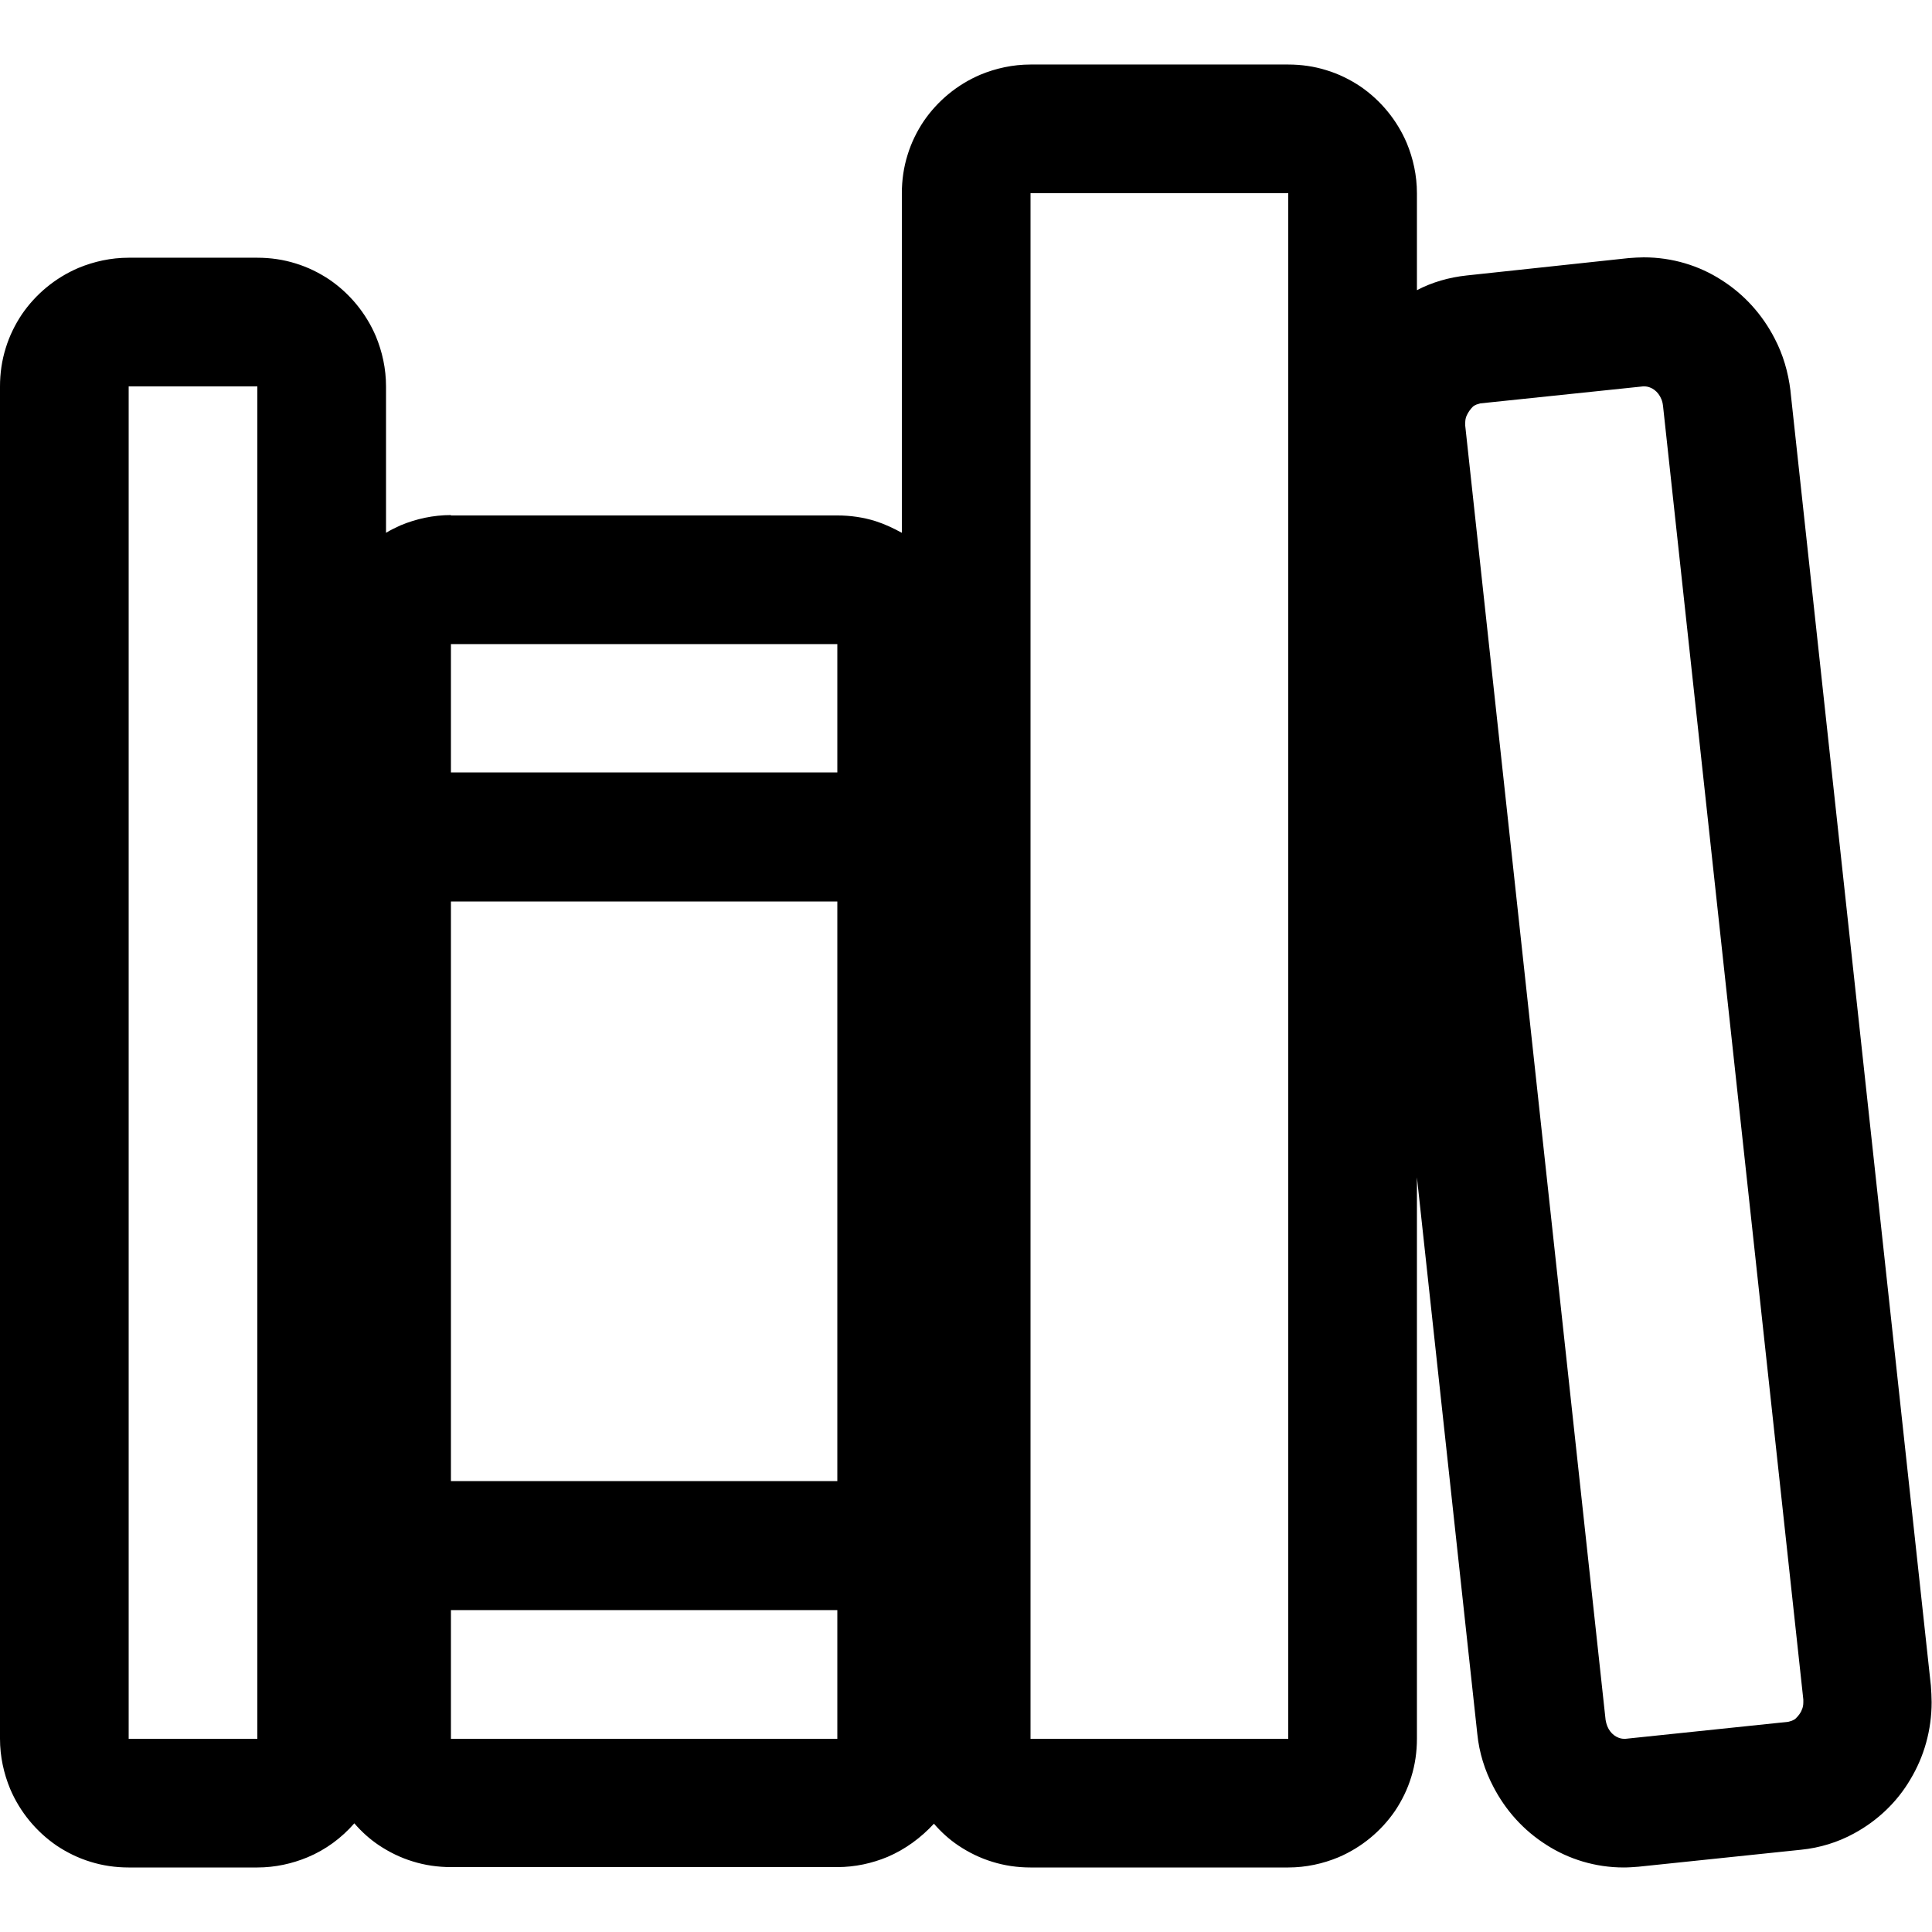
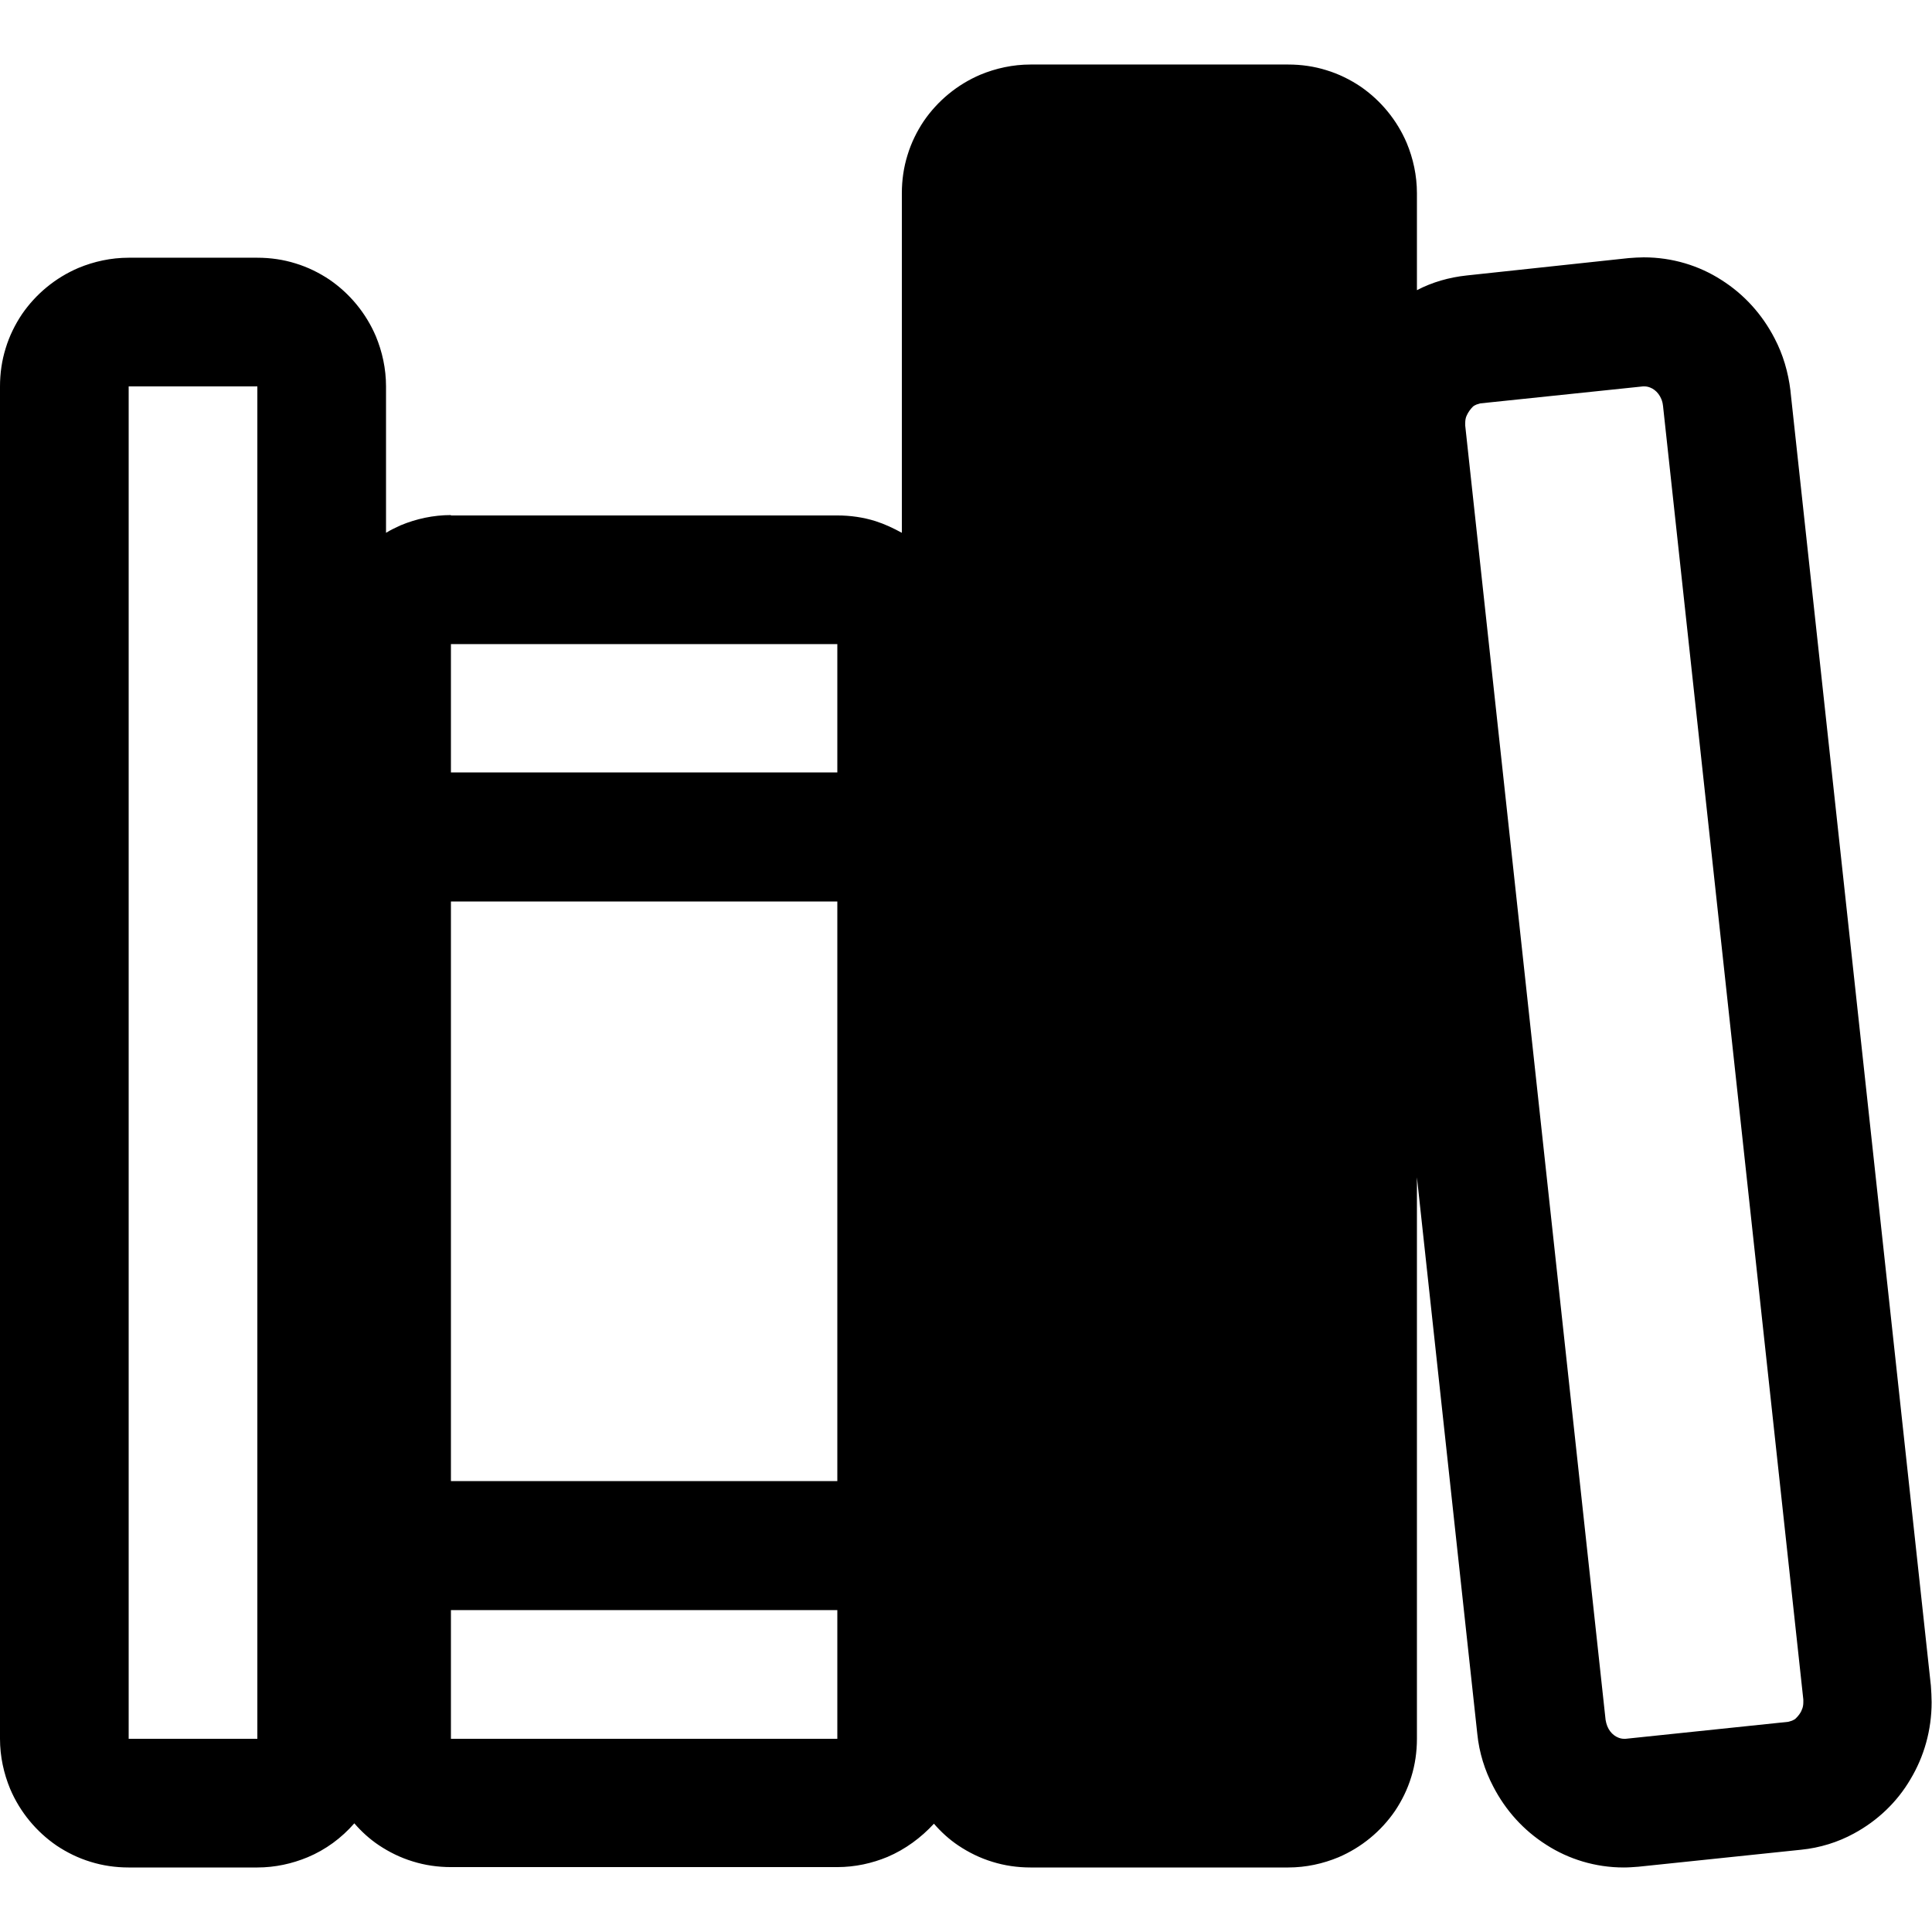
<svg xmlns="http://www.w3.org/2000/svg" version="1.1" id="Layer_1" x="0px" y="0px" viewBox="0 0 512 512" style="enable-background:new 0 0 512 512;" xml:space="preserve">
-   <path d="M511.7,446.7l-37.2-343v-0.1c-0.6-5-2-9.7-4.2-13.9c-3.3-6.4-8.1-11.7-14.1-15.5c-5.9-3.8-13-6-20.6-6c-1.3,0-2.6,0.1-4,0.2  l0,0L388.7,73c-4.7,0.5-9.2,1.8-13.2,3.9V51.2c0-4.7-1-9.2-2.7-13.3c-2.6-6.1-6.9-11.3-12.3-15c-2.7-1.8-5.7-3.3-9-4.3  c-3.2-1-6.6-1.5-10.1-1.5h-68.3c-4.7,0-9.2,1-13.3,2.7c-6.1,2.6-11.3,6.9-15,12.3c-1.8,2.7-3.3,5.7-4.3,9c-1,3.2-1.5,6.6-1.5,10.1  v90c-2.2-1.2-4.5-2.3-7-3.1c-3.2-1-6.6-1.5-10.1-1.5H119.5v-0.1c-4.7,0-9.2,1-13.3,2.7c-1.3,0.6-2.6,1.2-3.9,2v-38.8  c0-4.7-1-9.2-2.7-13.3c-2.6-6.1-6.9-11.3-12.3-15c-2.7-1.8-5.7-3.3-9-4.3c-3.2-1-6.6-1.5-10.1-1.5H34.1c-4.7,0-9.2,1-13.3,2.7  c-6.1,2.6-11.3,6.9-15,12.3C4,86,2.5,89,1.5,92.3c-1,3.2-1.5,6.6-1.5,10.1v358.4c0,4.7,1,9.2,2.7,13.3c2.6,6.1,6.9,11.3,12.3,15  c2.7,1.8,5.7,3.3,9,4.3c3.2,1,6.6,1.5,10.1,1.5h34.1c4.7,0,9.2-1,13.3-2.7c4.8-2,9-5.1,12.4-9c1.9,2.2,4.1,4.2,6.5,5.8  c2.7,1.8,5.7,3.3,9,4.3c3.2,1,6.6,1.5,10.1,1.5h102.4c4.7,0,9.2-1,13.3-2.7c4.7-2,8.9-5.1,12.3-8.8c1.9,2.2,4.1,4.2,6.5,5.8  c2.7,1.8,5.7,3.3,9,4.3c3.2,1,6.6,1.5,10.1,1.5h68.3c4.7,0,9.2-1,13.3-2.7c6.1-2.6,11.3-6.9,15-12.3c1.8-2.7,3.3-5.7,4.3-9  c1-3.2,1.5-6.6,1.5-10.1V312l16,147.5c0.5,5,2,9.7,4.2,13.9c3.3,6.4,8.1,11.7,14.1,15.5c5.9,3.8,13,6,20.5,6c1.3,0,2.6-0.1,3.9-0.2  l43.1-4.5c5-0.5,9.8-2,14-4.3c6.3-3.4,11.5-8.4,15-14.4c3.6-6,5.6-13,5.6-20.4C511.9,449.7,511.8,448.2,511.7,446.7z M68.2,460.8  H34.1V102.4h34.1V460.8z M119.5,238.9h102.4v153.6H119.5V238.9z M221.9,170.7v34H119.5v-34H221.9z M119.5,460.8v-34.1h102.4v34.1  H119.5z M341.4,460.8h-68.3V51.2h68.3V460.8z M477.9,451.1c0,0.7-0.1,1.4-0.4,2c-0.3,0.9-1,1.7-1.6,2.3c-0.3,0.3-0.6,0.4-1,0.6  c-0.3,0.1-0.7,0.2-1,0.3l-43.1,4.5c-0.1,0-0.3,0-0.4,0c-0.5,0-1-0.1-1.5-0.3c-0.8-0.3-1.6-0.9-2.2-1.7c-0.6-0.8-1-1.8-1.2-3  l-37.2-343c0-0.2,0-0.5,0-0.7c0-0.7,0.1-1.4,0.4-2c0.4-0.9,1-1.7,1.6-2.3c0.3-0.3,0.6-0.4,1-0.6c0.3-0.1,0.7-0.2,1-0.3l43.1-4.5v0  c0.1,0,0.3,0,0.4,0c0.5,0,1,0.1,1.5,0.3c0.8,0.3,1.6,0.9,2.2,1.7c0.6,0.8,1.1,1.9,1.2,3.1v-0.1l37.2,343  C477.9,450.6,477.9,450.9,477.9,451.1z" />
+   <path d="M511.7,446.7l-37.2-343v-0.1c-0.6-5-2-9.7-4.2-13.9c-3.3-6.4-8.1-11.7-14.1-15.5c-5.9-3.8-13-6-20.6-6c-1.3,0-2.6,0.1-4,0.2  l0,0L388.7,73c-4.7,0.5-9.2,1.8-13.2,3.9V51.2c0-4.7-1-9.2-2.7-13.3c-2.6-6.1-6.9-11.3-12.3-15c-2.7-1.8-5.7-3.3-9-4.3  c-3.2-1-6.6-1.5-10.1-1.5h-68.3c-4.7,0-9.2,1-13.3,2.7c-6.1,2.6-11.3,6.9-15,12.3c-1.8,2.7-3.3,5.7-4.3,9c-1,3.2-1.5,6.6-1.5,10.1  v90c-2.2-1.2-4.5-2.3-7-3.1c-3.2-1-6.6-1.5-10.1-1.5H119.5v-0.1c-4.7,0-9.2,1-13.3,2.7c-1.3,0.6-2.6,1.2-3.9,2v-38.8  c0-4.7-1-9.2-2.7-13.3c-2.6-6.1-6.9-11.3-12.3-15c-2.7-1.8-5.7-3.3-9-4.3c-3.2-1-6.6-1.5-10.1-1.5H34.1c-4.7,0-9.2,1-13.3,2.7  c-6.1,2.6-11.3,6.9-15,12.3C4,86,2.5,89,1.5,92.3c-1,3.2-1.5,6.6-1.5,10.1v358.4c0,4.7,1,9.2,2.7,13.3c2.6,6.1,6.9,11.3,12.3,15  c2.7,1.8,5.7,3.3,9,4.3c3.2,1,6.6,1.5,10.1,1.5h34.1c4.7,0,9.2-1,13.3-2.7c4.8-2,9-5.1,12.4-9c1.9,2.2,4.1,4.2,6.5,5.8  c2.7,1.8,5.7,3.3,9,4.3c3.2,1,6.6,1.5,10.1,1.5h102.4c4.7,0,9.2-1,13.3-2.7c4.7-2,8.9-5.1,12.3-8.8c1.9,2.2,4.1,4.2,6.5,5.8  c2.7,1.8,5.7,3.3,9,4.3c3.2,1,6.6,1.5,10.1,1.5h68.3c4.7,0,9.2-1,13.3-2.7c6.1-2.6,11.3-6.9,15-12.3c1.8-2.7,3.3-5.7,4.3-9  c1-3.2,1.5-6.6,1.5-10.1V312l16,147.5c0.5,5,2,9.7,4.2,13.9c3.3,6.4,8.1,11.7,14.1,15.5c5.9,3.8,13,6,20.5,6c1.3,0,2.6-0.1,3.9-0.2  l43.1-4.5c5-0.5,9.8-2,14-4.3c6.3-3.4,11.5-8.4,15-14.4c3.6-6,5.6-13,5.6-20.4C511.9,449.7,511.8,448.2,511.7,446.7z M68.2,460.8  H34.1V102.4h34.1V460.8z M119.5,238.9h102.4v153.6H119.5V238.9z M221.9,170.7v34H119.5v-34H221.9z M119.5,460.8v-34.1h102.4v34.1  H119.5z M341.4,460.8h-68.3h68.3V460.8z M477.9,451.1c0,0.7-0.1,1.4-0.4,2c-0.3,0.9-1,1.7-1.6,2.3c-0.3,0.3-0.6,0.4-1,0.6  c-0.3,0.1-0.7,0.2-1,0.3l-43.1,4.5c-0.1,0-0.3,0-0.4,0c-0.5,0-1-0.1-1.5-0.3c-0.8-0.3-1.6-0.9-2.2-1.7c-0.6-0.8-1-1.8-1.2-3  l-37.2-343c0-0.2,0-0.5,0-0.7c0-0.7,0.1-1.4,0.4-2c0.4-0.9,1-1.7,1.6-2.3c0.3-0.3,0.6-0.4,1-0.6c0.3-0.1,0.7-0.2,1-0.3l43.1-4.5v0  c0.1,0,0.3,0,0.4,0c0.5,0,1,0.1,1.5,0.3c0.8,0.3,1.6,0.9,2.2,1.7c0.6,0.8,1.1,1.9,1.2,3.1v-0.1l37.2,343  C477.9,450.6,477.9,450.9,477.9,451.1z" />
</svg>